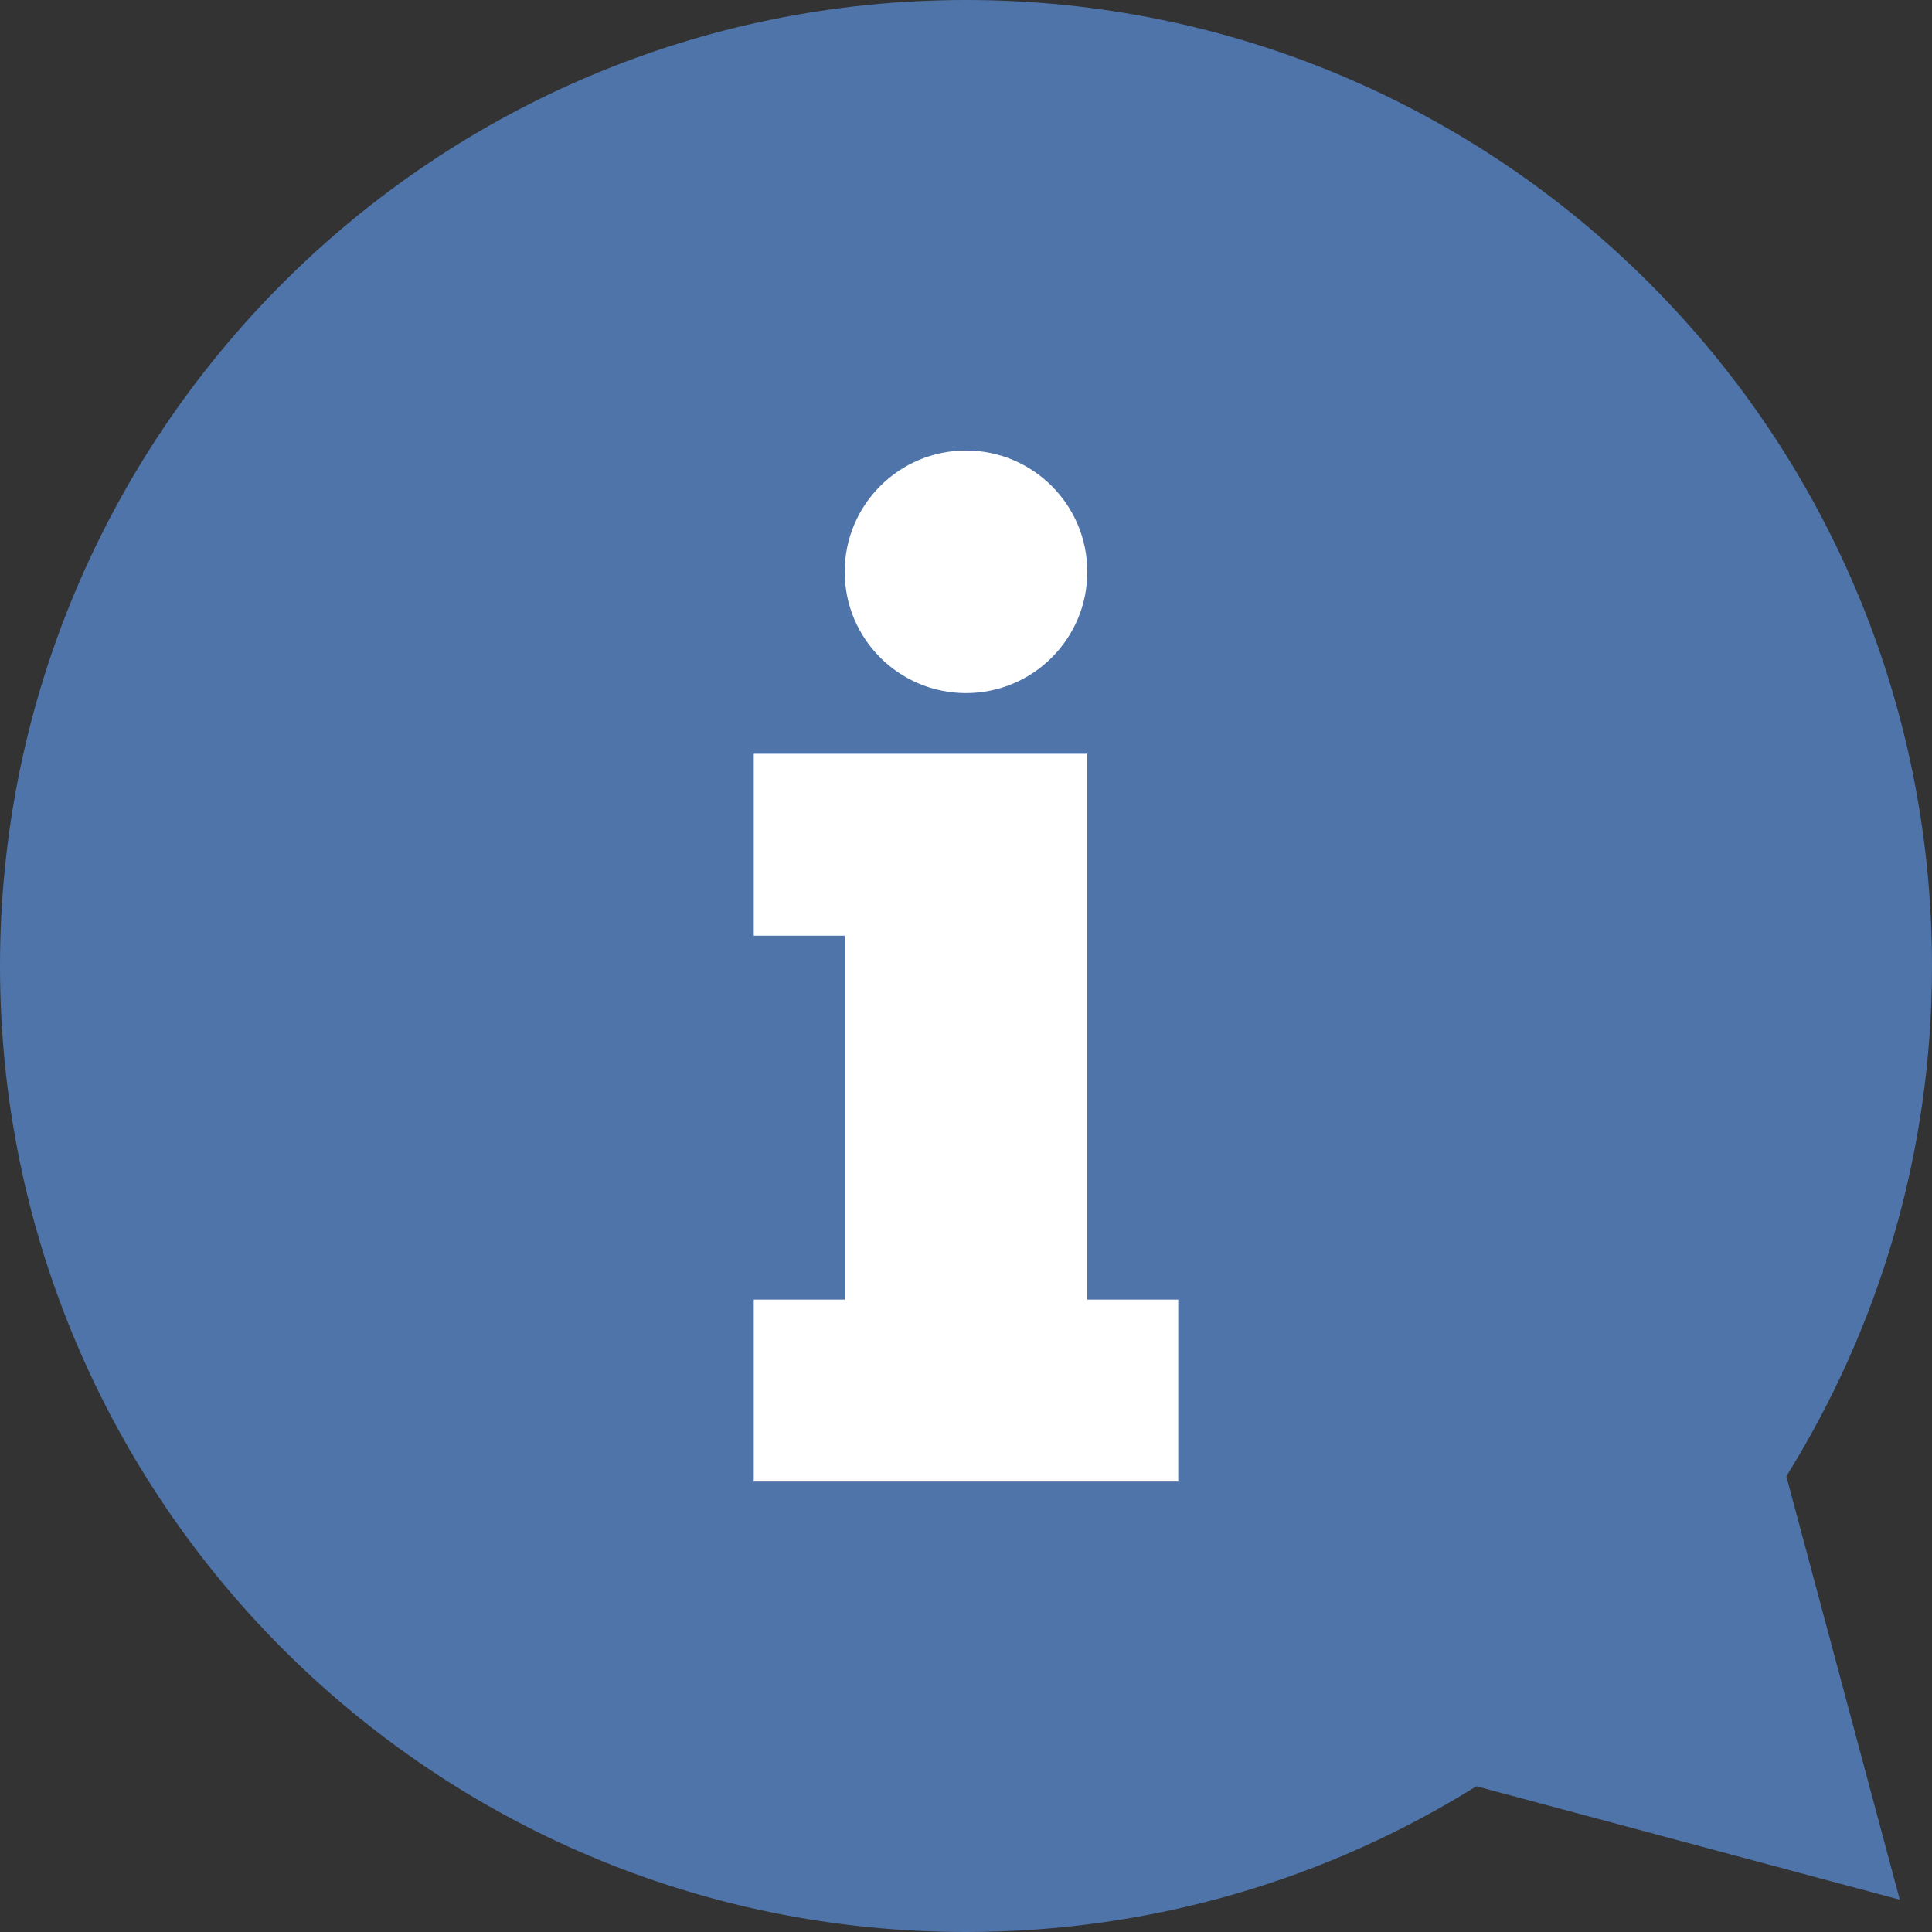
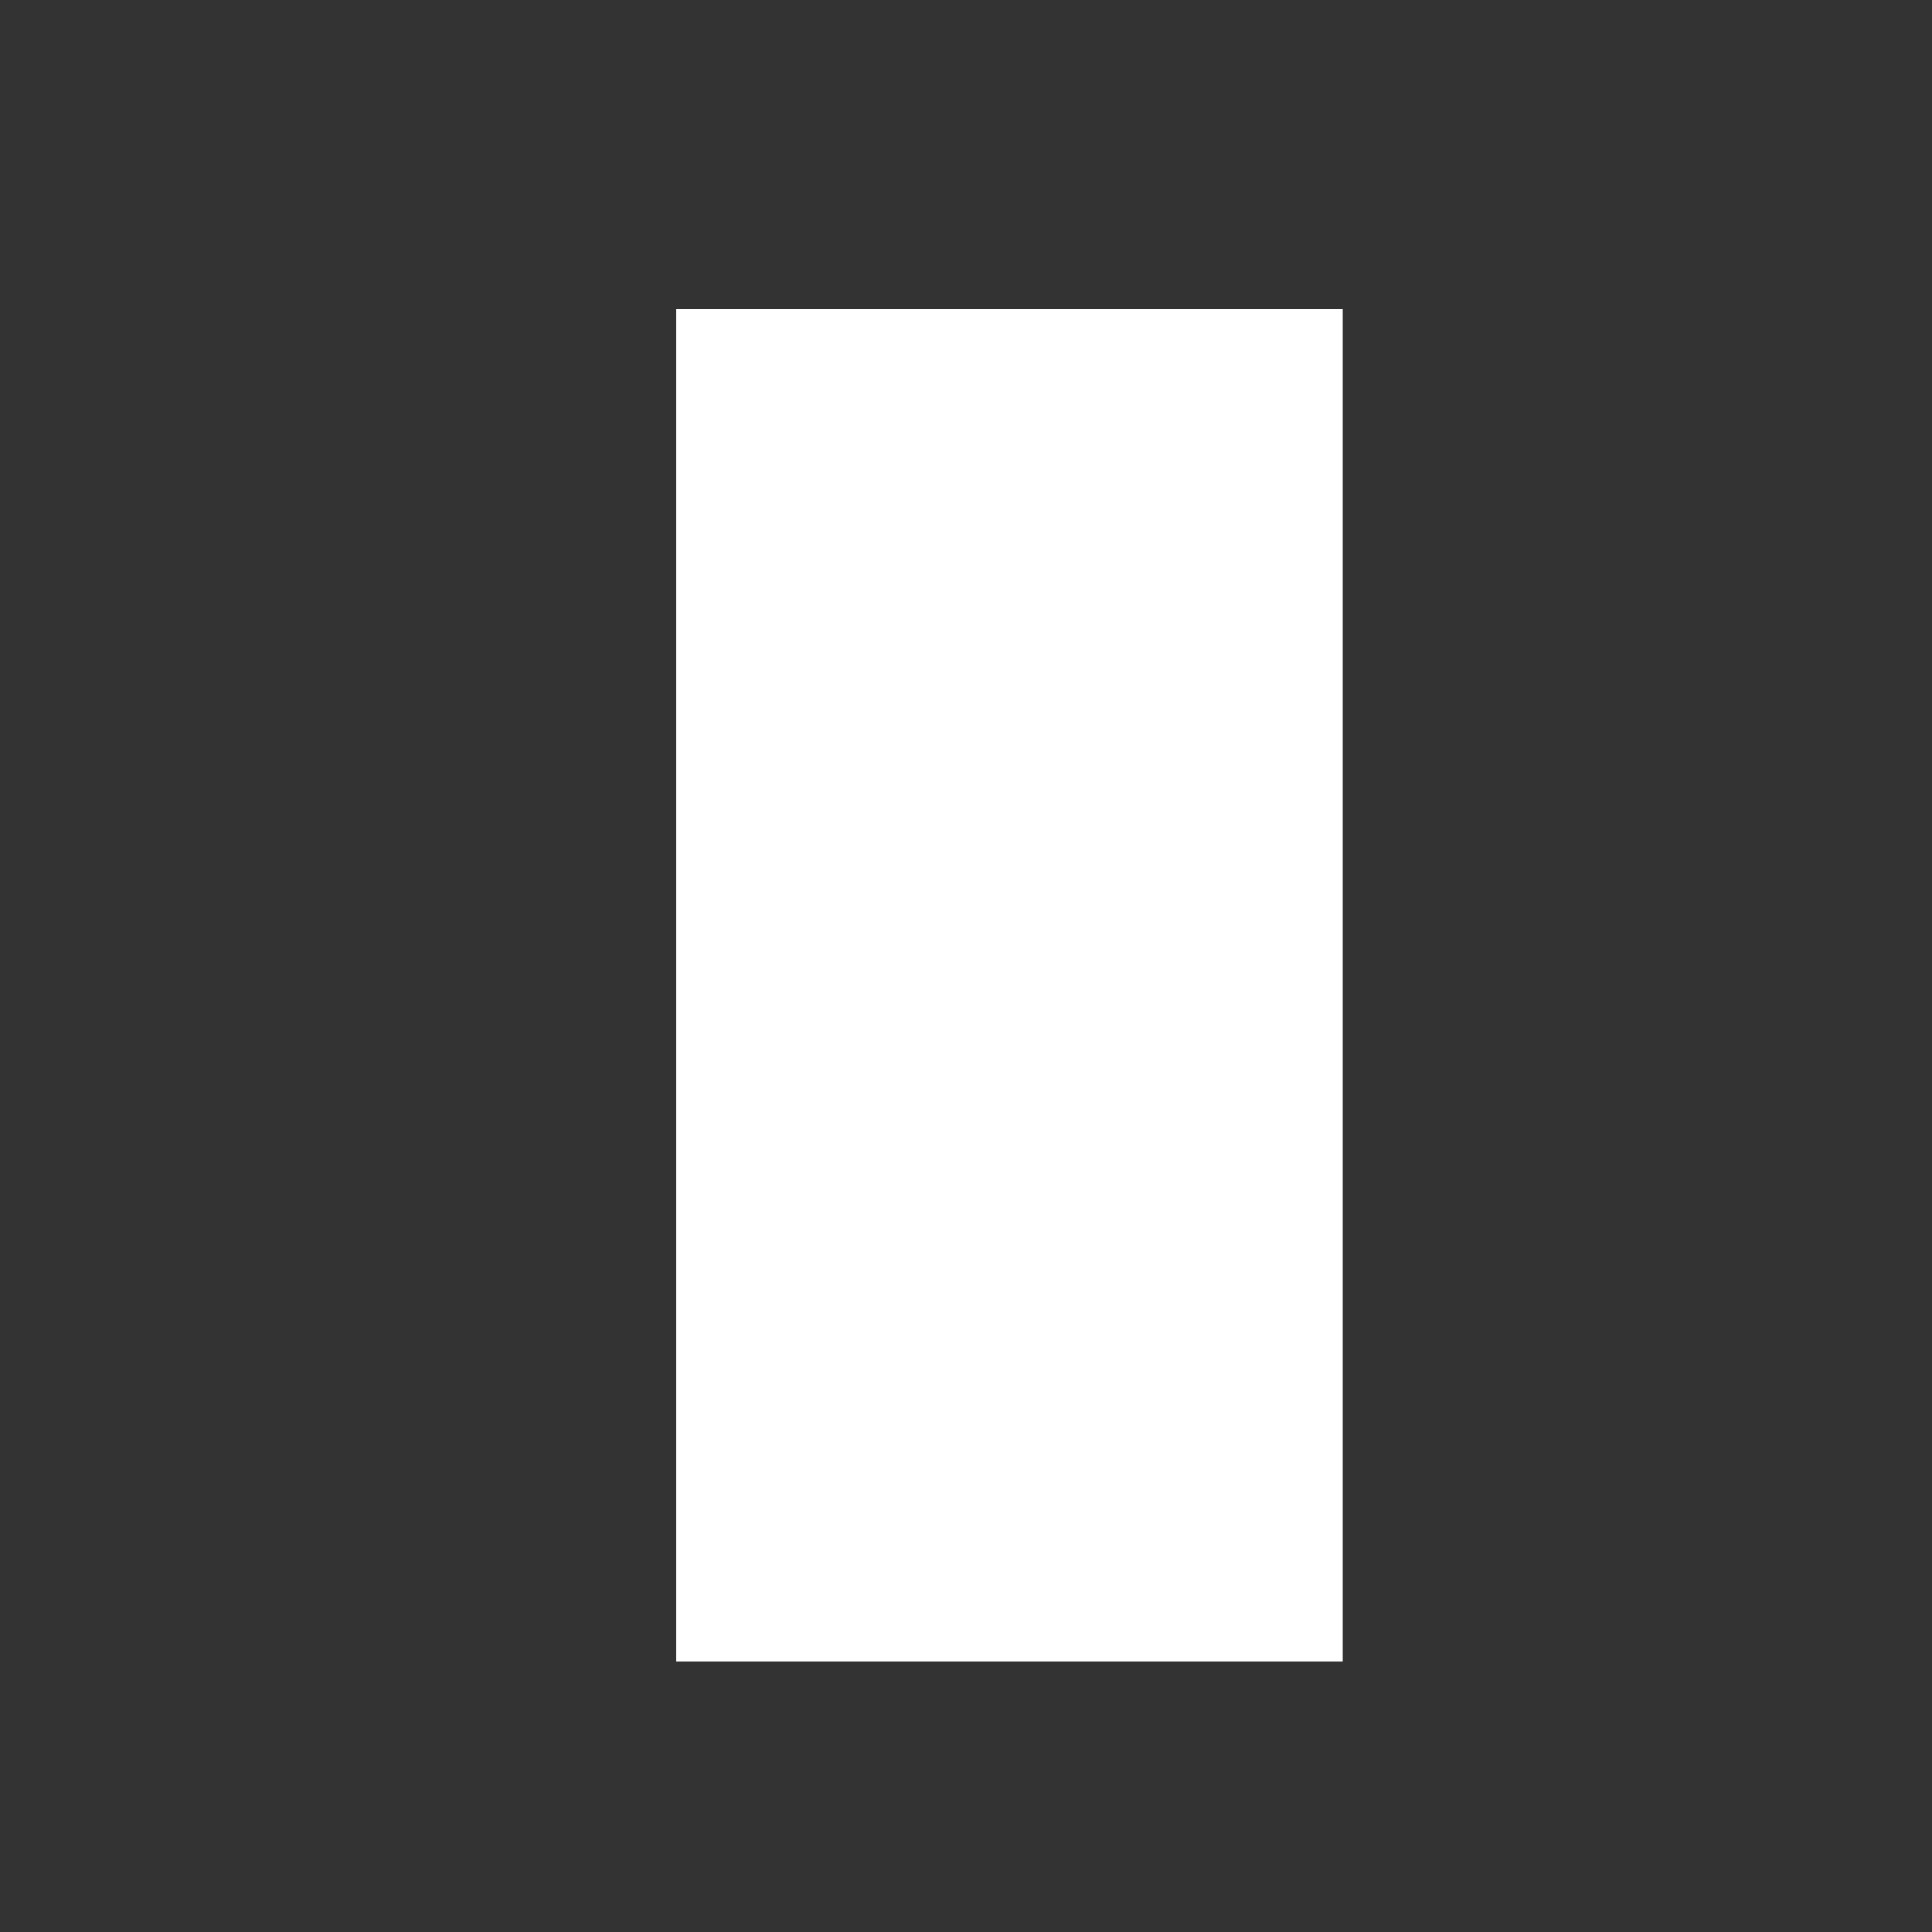
<svg xmlns="http://www.w3.org/2000/svg" width="100%" height="100%" viewBox="0 0 200 200" version="1.1" xml:space="preserve" style="fill-rule:evenodd;clip-rule:evenodd;stroke-linejoin:round;stroke-miterlimit:2;">
  <rect x="0" y="0" width="200" height="200" fill="#333333" stroke="none" />
  <g>
    <rect x="70" y="32" width="69" height="140" style="fill:white;" />
-     <path d="M184.921,152.822C194.475,137.494 200,119.394 200,99.996C200,44.764 155.232,0 100,0C44.768,0 0,44.764 0,99.996C0,155.244 44.768,200 100,200C119.398,200 137.502,194.473 152.834,184.914L196.664,196.656L184.921,152.822ZM100,46.636C106.932,46.636 112.556,52.256 112.556,59.192C112.556,66.124 106.936,71.748 100,71.748C93.064,71.748 87.444,66.128 87.444,59.192C87.444,52.256 93.068,46.636 100,46.636ZM121.972,153.368L78.028,153.368L78.028,134.532L87.444,134.532L87.444,96.864L78.028,96.864L78.028,78.032L112.556,78.032L112.556,134.532L121.972,134.532L121.972,153.368Z" style="fill:rgb(79,116,170);fill-rule:nonzero;" />
  </g>
</svg>